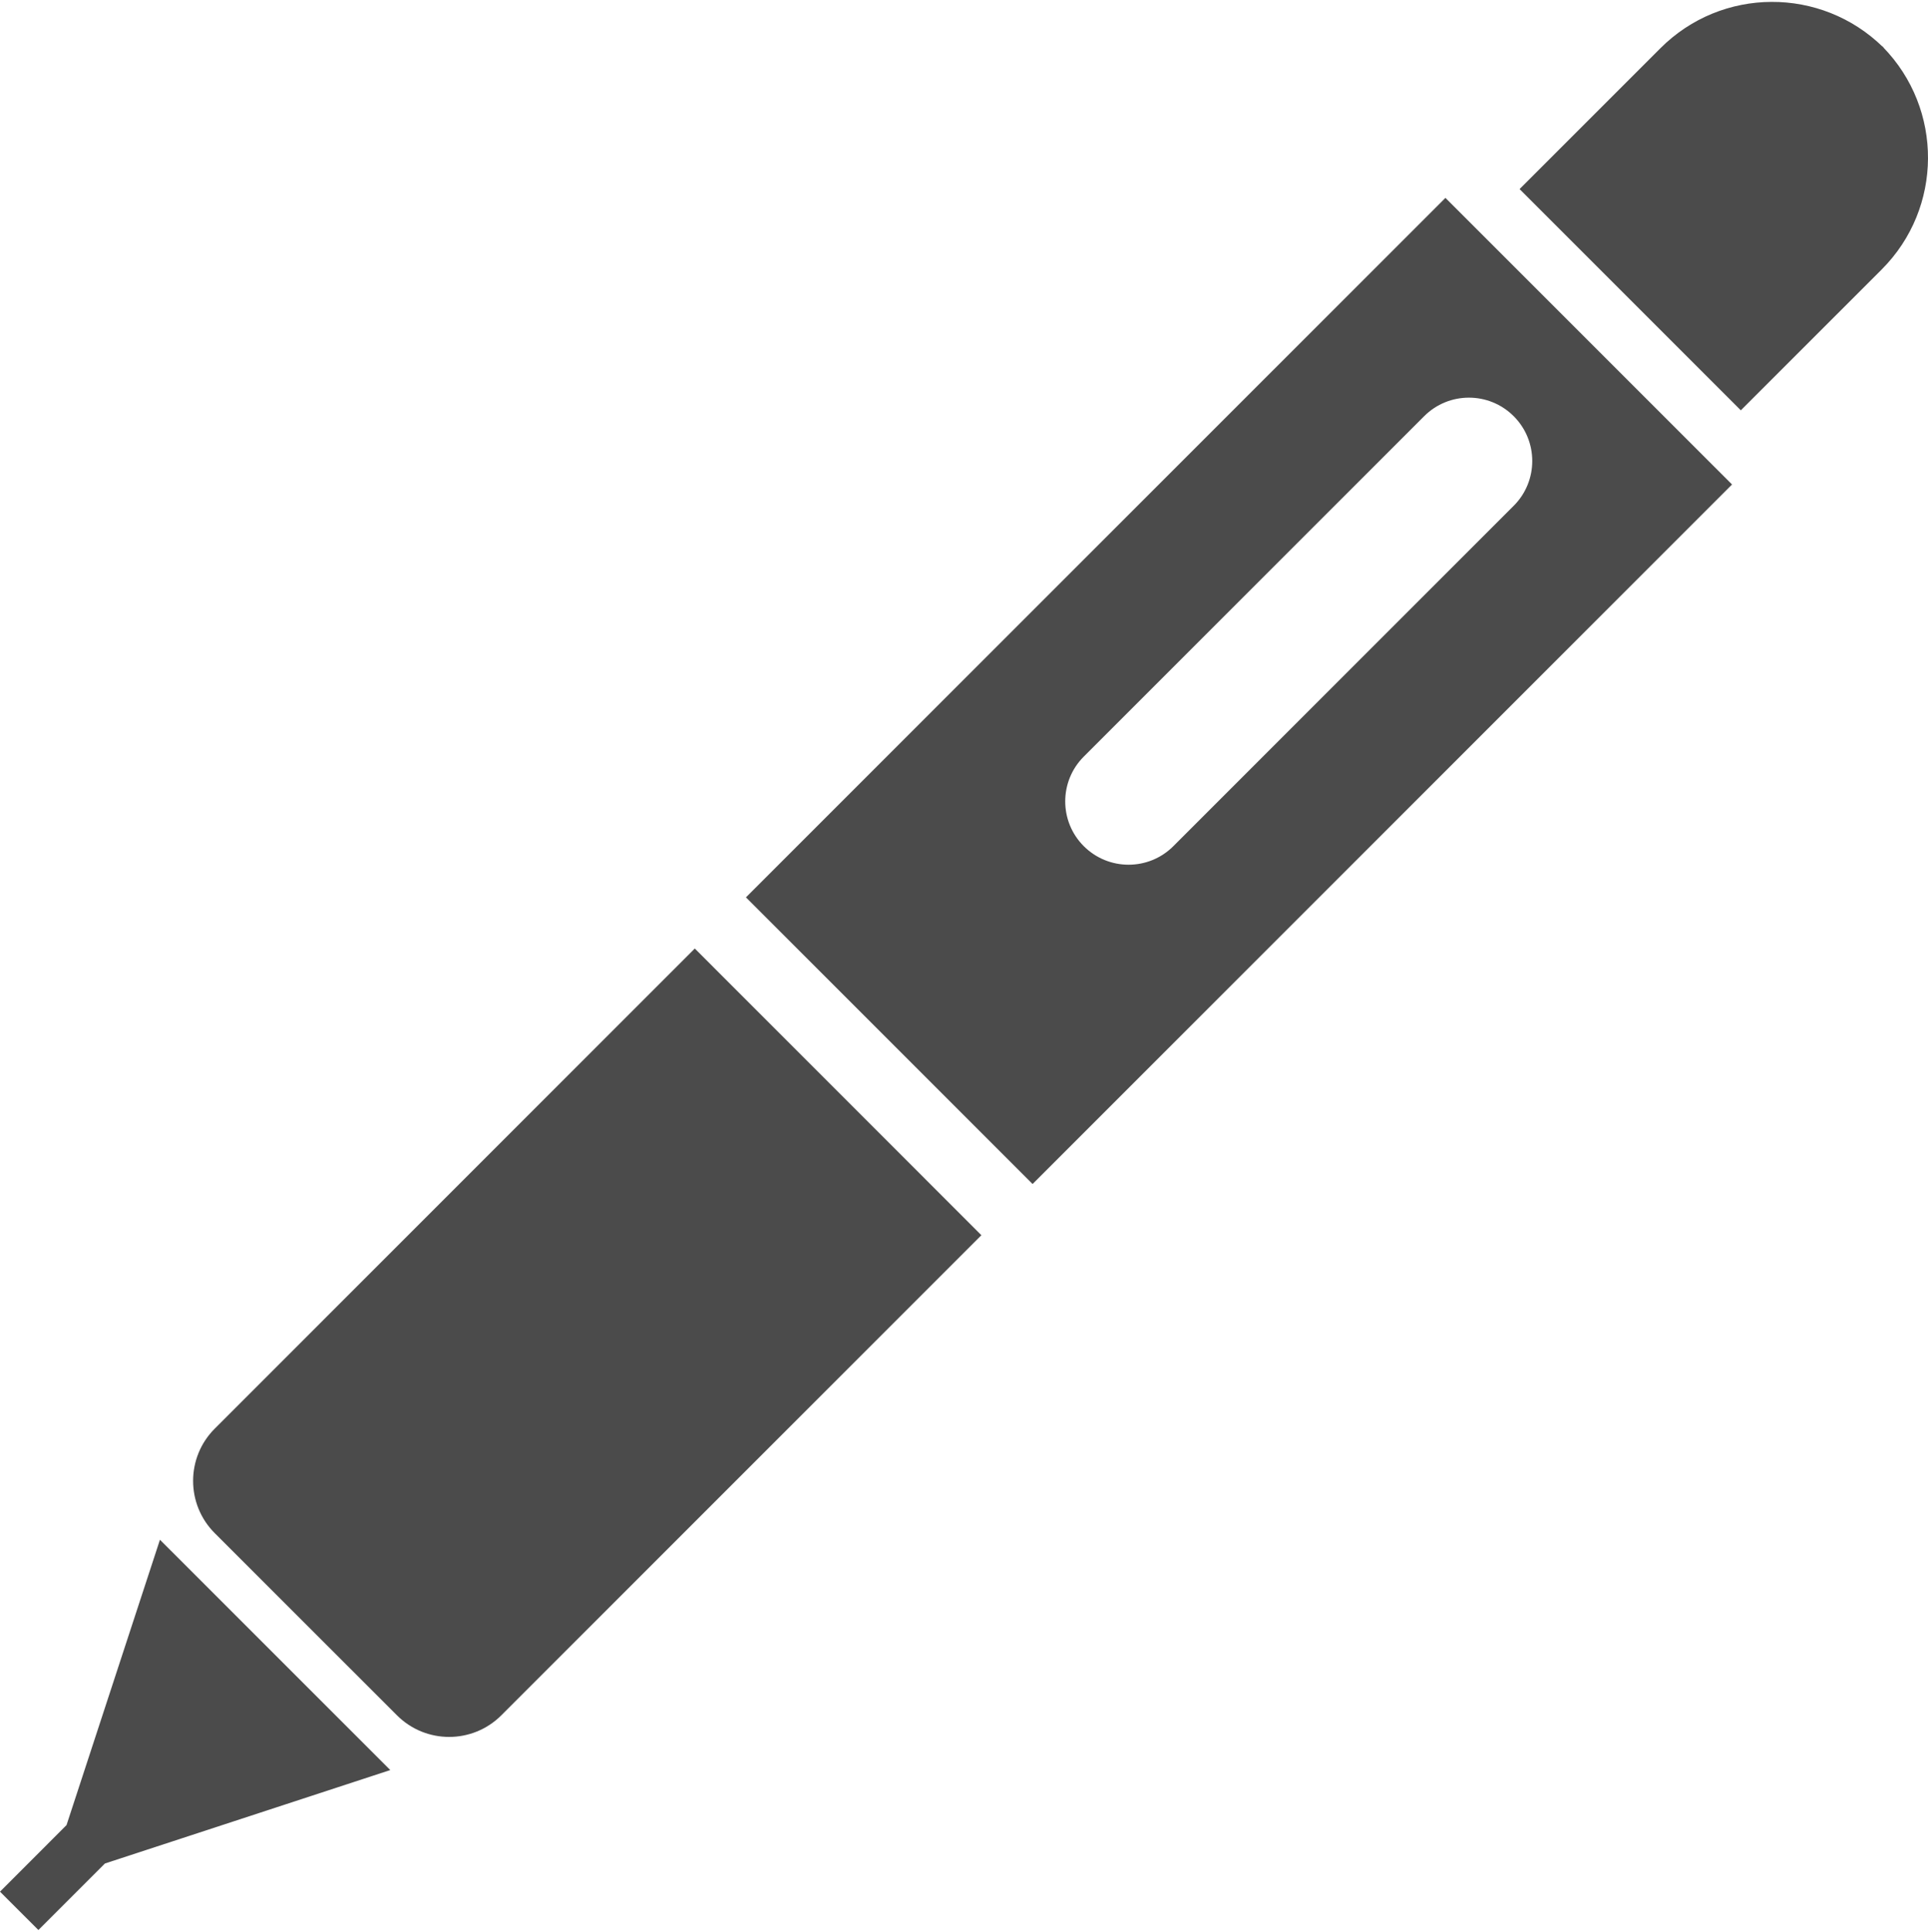
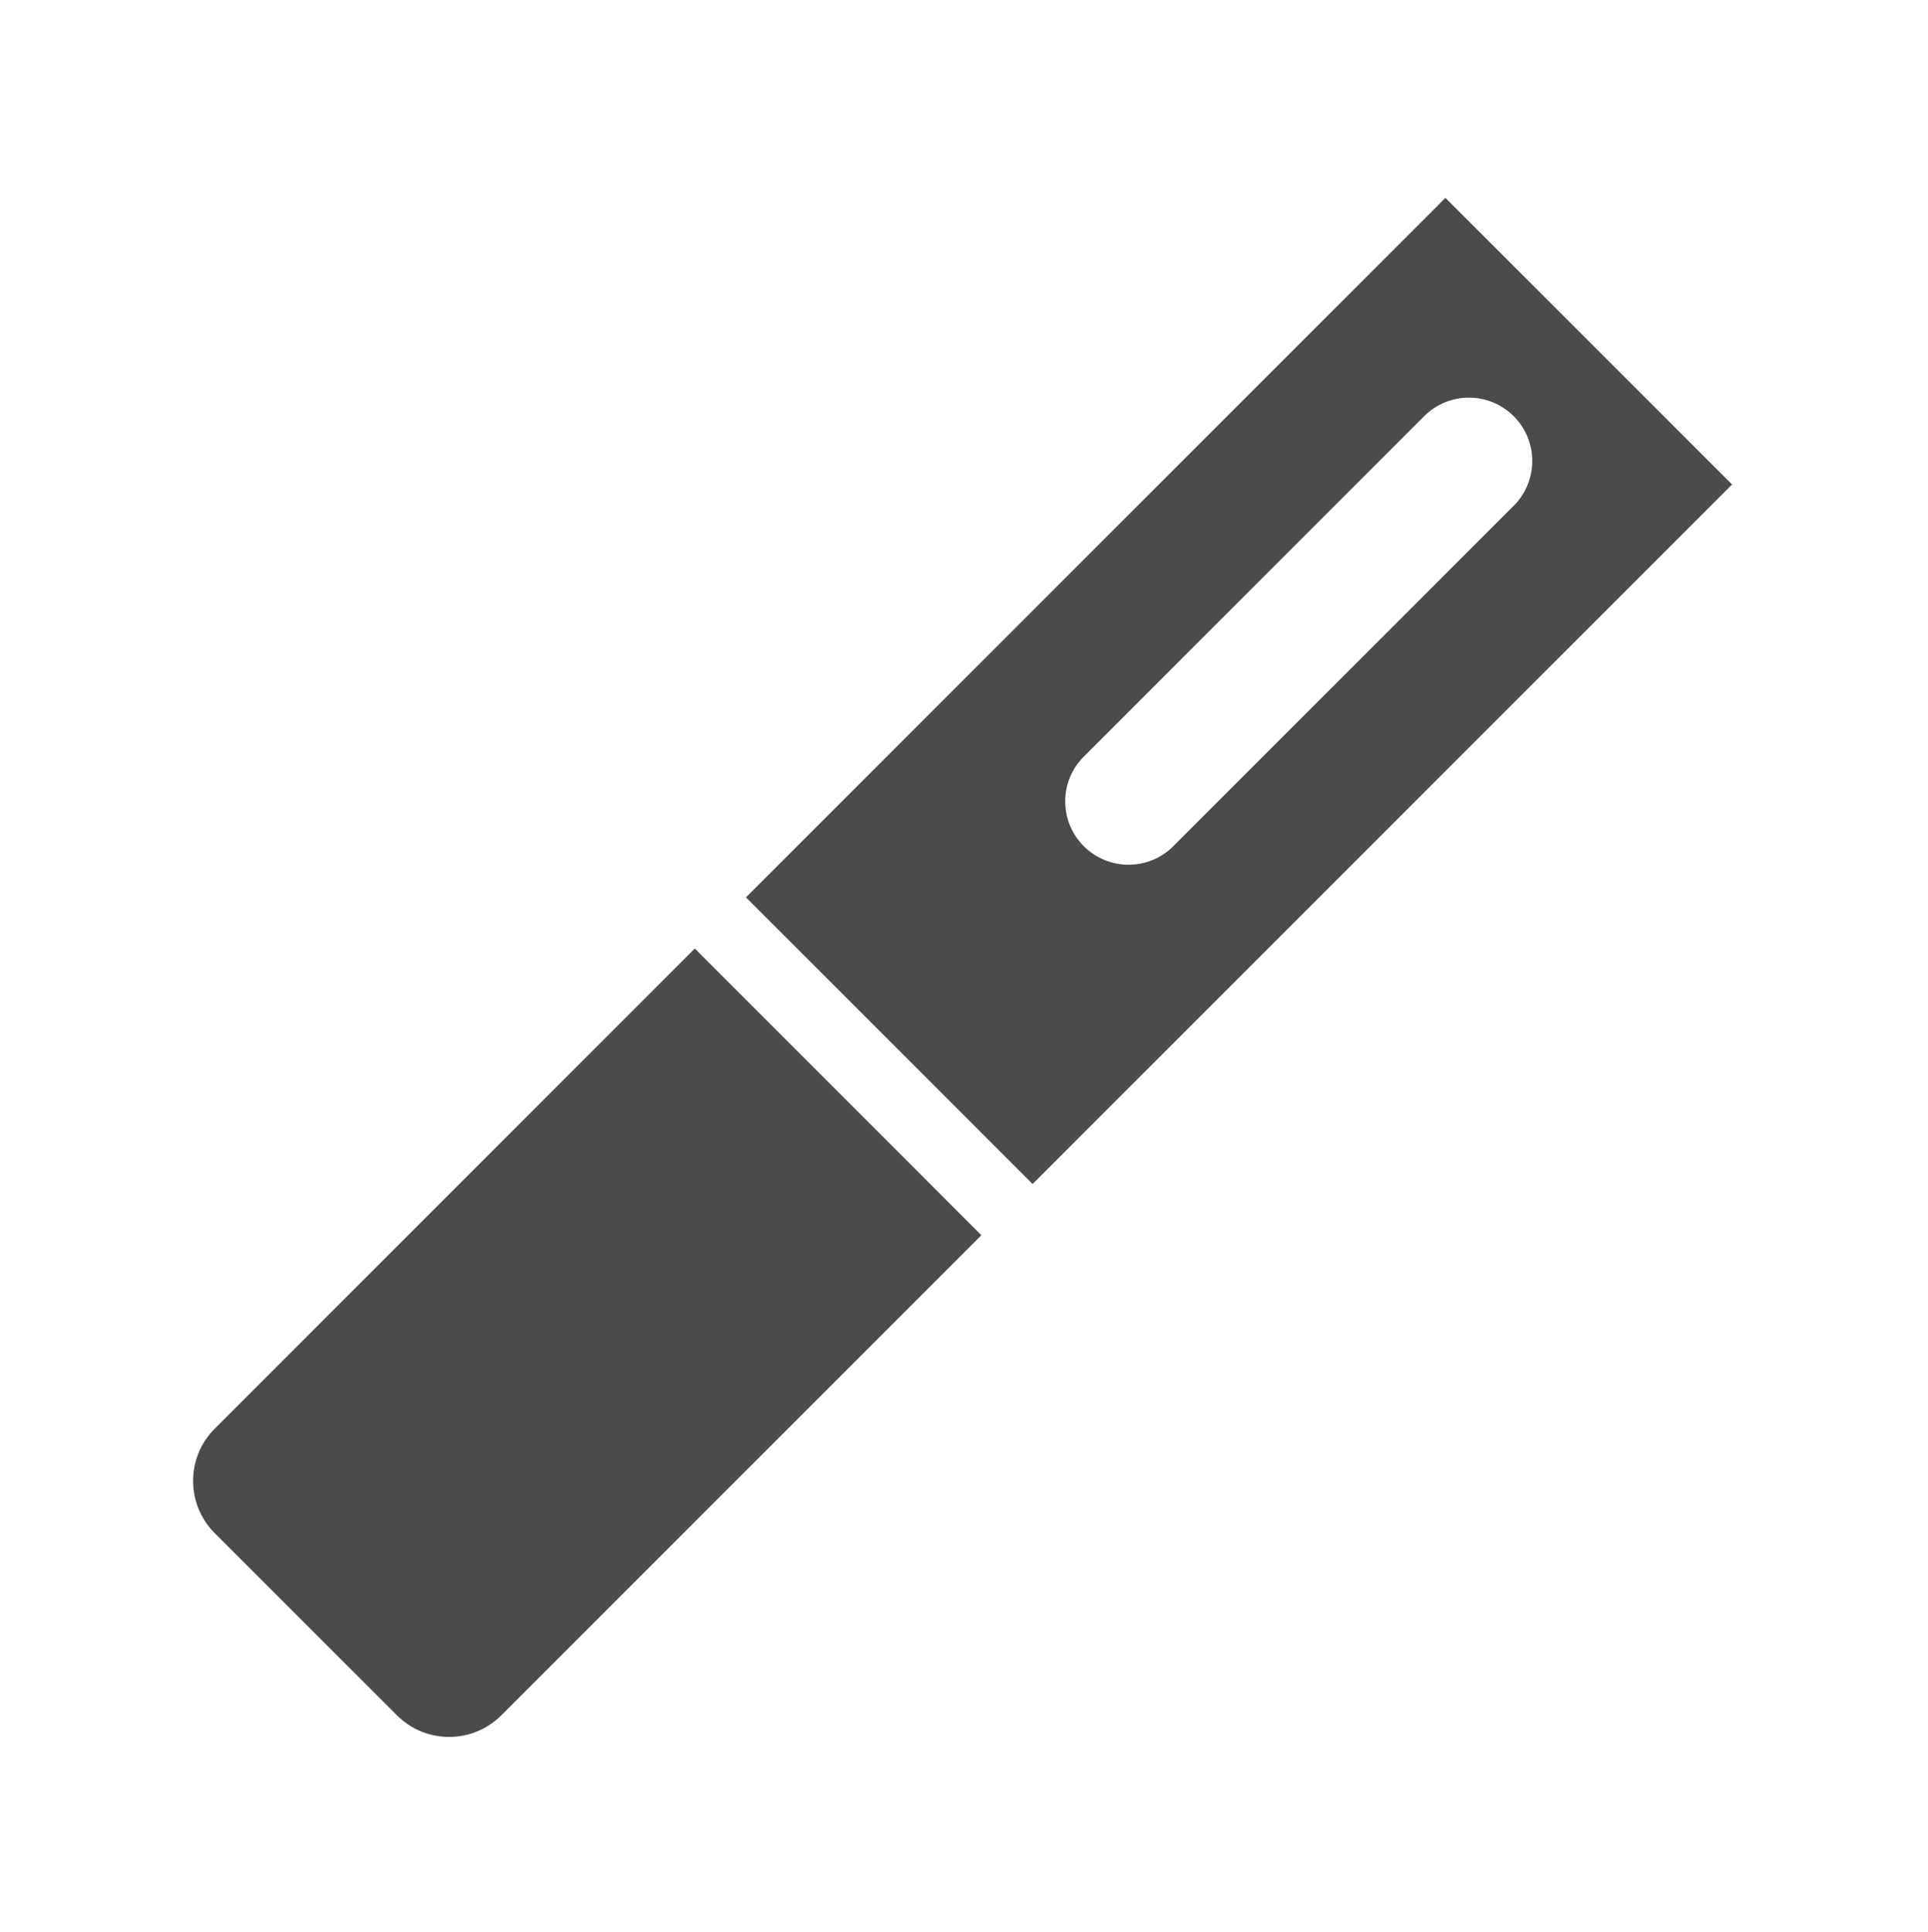
<svg xmlns="http://www.w3.org/2000/svg" width="512" height="513" viewBox="0 0 512 513" fill="none">
-   <path d="M500.049 12.505C483.602 -3.59 457.249 -3.509 440.946 12.803L403.541 50.207L462.292 108.958L499.706 71.553C516 55.25 516.081 28.943 500.049 12.505Z" fill="#4B4B4B" />
-   <path d="M499.706 12.081C499.832 12.216 499.922 12.369 500.049 12.505C500.166 12.613 500.301 12.685 500.419 12.803L499.706 12.081Z" fill="#4B4B4B" />
  <path d="M57.019 379.371C49.369 387.021 49.369 399.445 57.019 407.105L105.413 455.48C113.054 463.14 125.486 463.14 133.137 455.48L260.617 328L184.508 251.873L57.019 379.371Z" fill="#4B4B4B" />
-   <path d="M17.665 484.639L0 502.313L10.195 512.499L27.86 494.835L103.644 470.024L42.476 408.864L17.665 484.639Z" fill="#4B4B4B" />
  <path d="M198.094 238.287L274.212 314.405L459.964 128.652L383.846 52.544L198.094 238.287ZM401.98 110.519C408.548 117.077 408.548 127.741 401.98 134.309L311.598 224.691C305.03 231.259 294.385 231.259 287.807 224.691C281.239 218.132 281.239 207.468 287.807 200.909L378.198 110.519C384.758 103.951 395.413 103.951 401.98 110.519Z" fill="#4B4B4B" />
</svg>